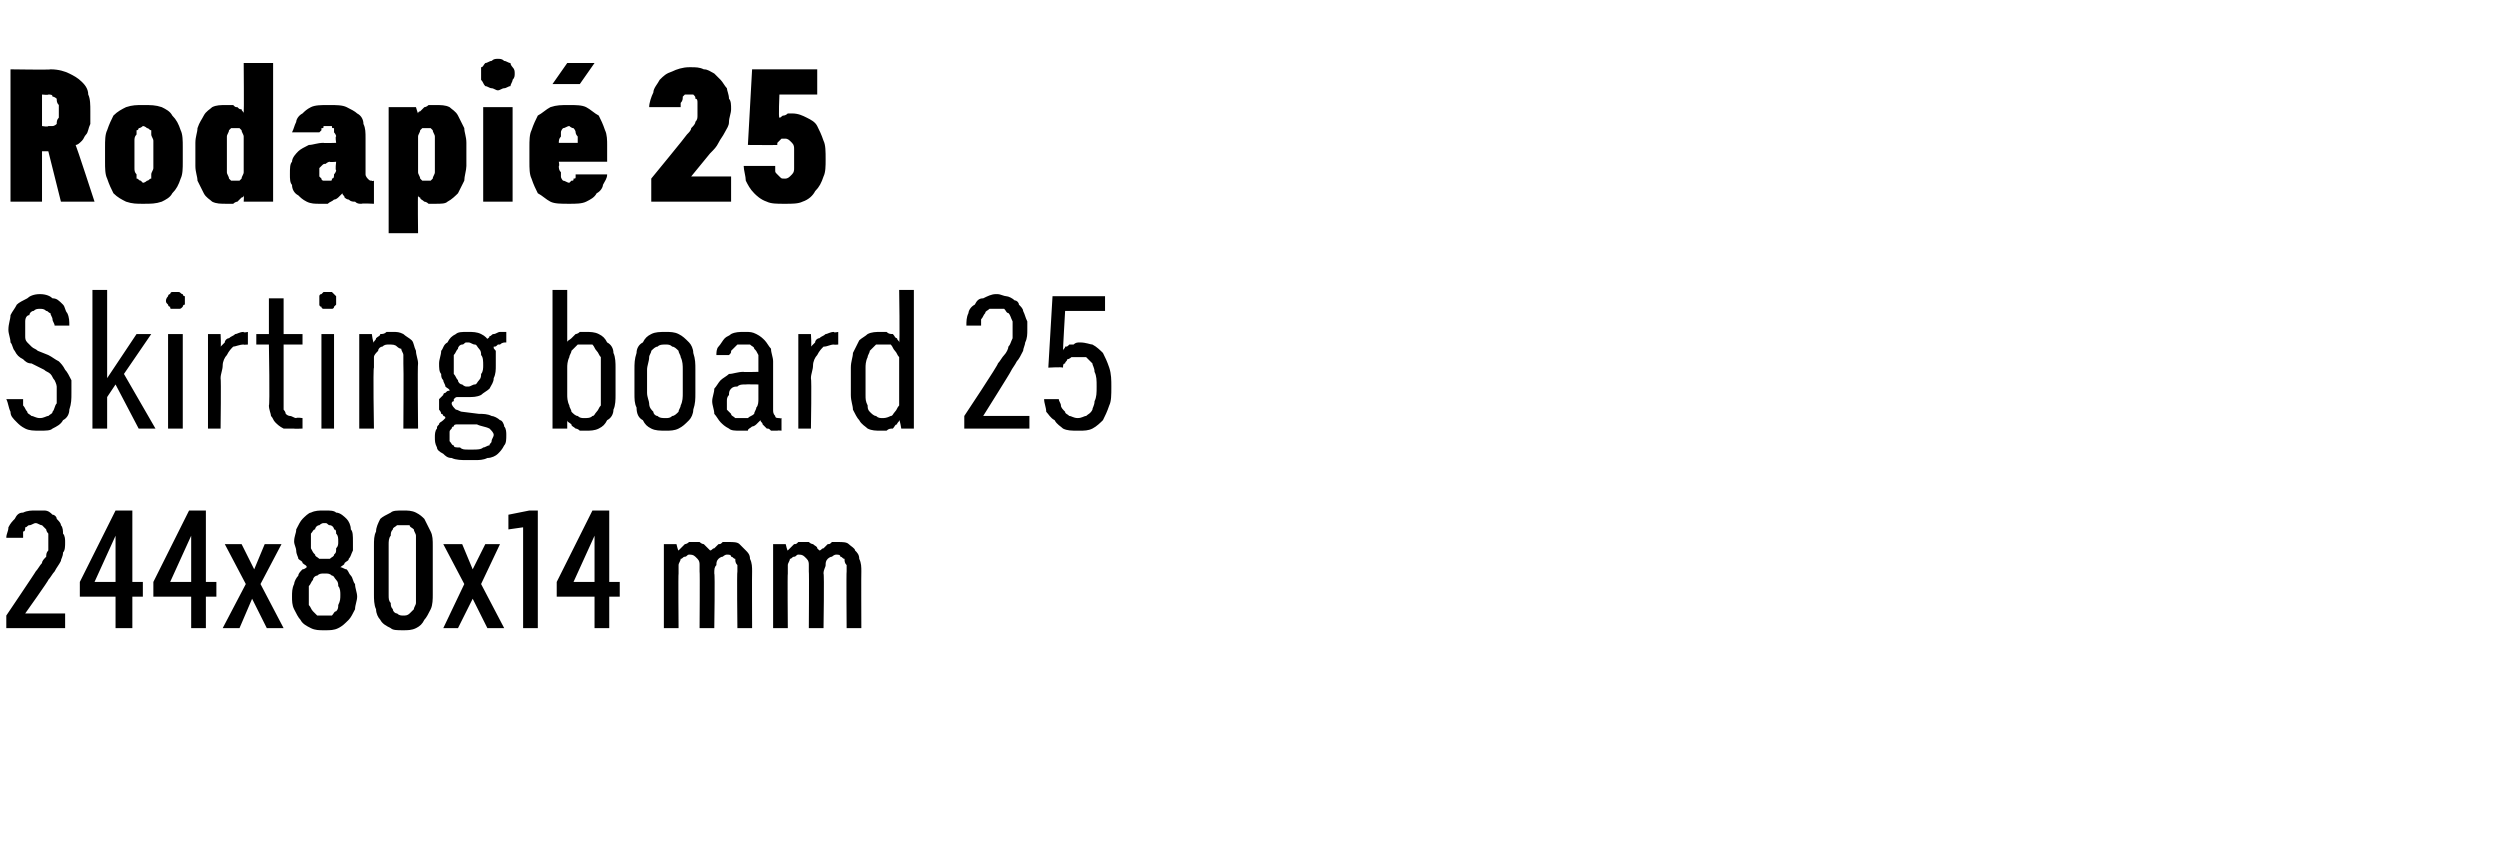
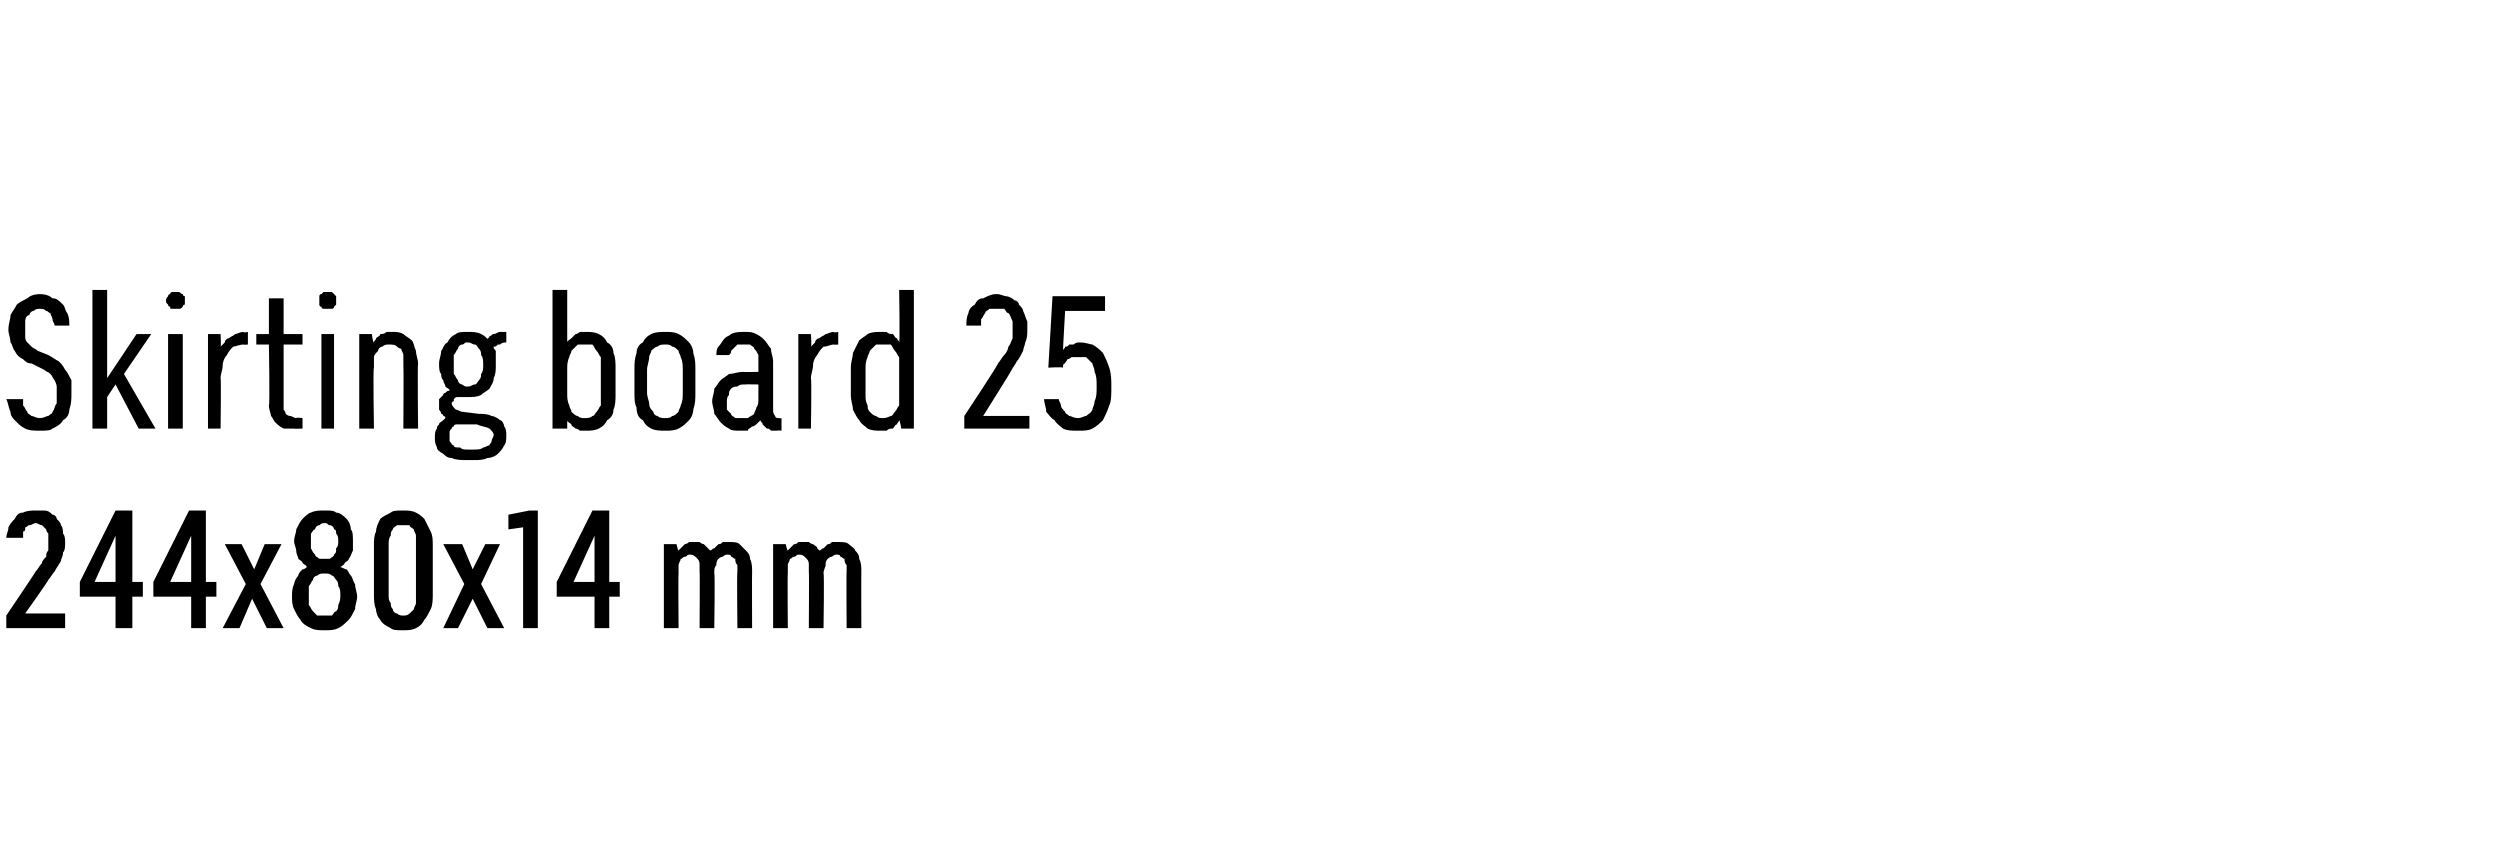
<svg xmlns="http://www.w3.org/2000/svg" version="1.1" width="119px" height="40.3px" viewBox="0 -3 119 40.3" style="top:-3px">
  <desc>Rodapi 25 Skirting board 25 244x80x14 mm</desc>
  <defs />
  <g id="Polygon489891">
    <path d="M 0.3 26.9 L 3.1 26.9 L 3.1 26.2 L 1.2 26.2 C 1.2 26.2 2.34 24.6 2.3 24.6 C 2.4 24.5 2.5 24.3 2.6 24.2 C 2.7 24 2.8 23.9 2.9 23.7 C 2.9 23.6 3 23.5 3 23.3 C 3.1 23.2 3.1 23 3.1 22.8 C 3.1 22.7 3.1 22.5 3 22.4 C 3 22.3 3 22.1 2.9 22 C 2.9 21.9 2.8 21.8 2.7 21.7 C 2.7 21.6 2.6 21.5 2.5 21.5 C 2.4 21.4 2.3 21.3 2.1 21.3 C 2 21.3 1.9 21.3 1.7 21.3 C 1.7 21.3 1.7 21.3 1.7 21.3 C 1.5 21.3 1.3 21.3 1.1 21.4 C 0.9 21.4 0.8 21.5 0.7 21.7 C 0.6 21.8 0.5 21.9 0.4 22.1 C 0.4 22.3 0.3 22.4 0.3 22.6 C 0.3 22.6 1.1 22.6 1.1 22.6 C 1.1 22.5 1.1 22.4 1.1 22.3 C 1.2 22.3 1.2 22.2 1.2 22.1 C 1.3 22.1 1.3 22 1.4 22 C 1.5 22 1.6 21.9 1.7 21.9 C 1.7 21.9 1.7 21.9 1.7 21.9 C 1.8 21.9 1.9 22 2 22 C 2 22 2.1 22.1 2.2 22.2 C 2.2 22.2 2.2 22.3 2.3 22.4 C 2.3 22.6 2.3 22.7 2.3 22.8 C 2.3 22.9 2.3 23.1 2.3 23.2 C 2.2 23.3 2.2 23.4 2.2 23.5 C 2.1 23.6 2 23.7 2 23.8 C 1.9 23.9 1.8 24.1 1.7 24.2 C 1.73 24.18 0.3 26.3 0.3 26.3 L 0.3 26.9 Z M 5.5 26.9 L 6.3 26.9 L 6.3 25.4 L 6.8 25.4 L 6.8 24.7 L 6.3 24.7 L 6.3 21.3 L 5.5 21.3 L 3.8 24.7 L 3.8 25.4 L 5.5 25.4 L 5.5 26.9 Z M 4.5 24.7 L 5.5 22.5 L 5.5 24.7 L 4.5 24.7 Z M 9.1 26.9 L 9.8 26.9 L 9.8 25.4 L 10.3 25.4 L 10.3 24.7 L 9.8 24.7 L 9.8 21.3 L 9 21.3 L 7.3 24.7 L 7.3 25.4 L 9.1 25.4 L 9.1 26.9 Z M 8.1 24.7 L 9.1 22.5 L 9.1 24.7 L 8.1 24.7 Z M 10.6 26.9 L 11.4 26.9 L 12 25.5 L 12.7 26.9 L 13.5 26.9 L 12.4 24.8 L 13.4 22.9 L 12.6 22.9 L 12.1 24.1 L 11.5 22.9 L 10.7 22.9 L 11.7 24.8 L 10.6 26.9 Z M 15.4 27 C 15.4 27 15.5 27 15.5 27 C 15.7 27 15.9 27 16.1 26.9 C 16.3 26.8 16.4 26.7 16.6 26.5 C 16.7 26.4 16.8 26.2 16.9 26 C 16.9 25.8 17 25.6 17 25.4 C 17 25.2 16.9 25 16.9 24.8 C 16.8 24.7 16.8 24.5 16.7 24.4 C 16.6 24.3 16.6 24.2 16.5 24.1 C 16.4 24.1 16.3 24 16.2 24 C 16.3 23.9 16.4 23.9 16.4 23.8 C 16.5 23.7 16.6 23.7 16.6 23.6 C 16.7 23.5 16.7 23.4 16.8 23.2 C 16.8 23.1 16.8 22.9 16.8 22.8 C 16.8 22.5 16.8 22.3 16.7 22.2 C 16.7 22 16.6 21.8 16.5 21.7 C 16.4 21.6 16.2 21.4 16 21.4 C 15.9 21.3 15.7 21.3 15.5 21.3 C 15.5 21.3 15.4 21.3 15.4 21.3 C 15.2 21.3 15 21.3 14.8 21.4 C 14.7 21.4 14.5 21.6 14.4 21.7 C 14.3 21.8 14.2 22 14.1 22.2 C 14.1 22.4 14 22.5 14 22.8 C 14 22.9 14.1 23.1 14.1 23.2 C 14.1 23.4 14.2 23.5 14.2 23.6 C 14.3 23.7 14.4 23.7 14.4 23.8 C 14.5 23.9 14.6 23.9 14.6 24 C 14.6 24 14.5 24.1 14.4 24.1 C 14.3 24.2 14.2 24.3 14.2 24.4 C 14.1 24.5 14 24.7 14 24.8 C 13.9 25 13.9 25.2 13.9 25.4 C 13.9 25.6 13.9 25.8 14 26 C 14.1 26.2 14.2 26.4 14.3 26.5 C 14.4 26.7 14.6 26.8 14.8 26.9 C 15 27 15.2 27 15.4 27 Z M 15.5 26.3 C 15.5 26.3 15.4 26.3 15.4 26.3 C 15.3 26.3 15.2 26.3 15.1 26.3 C 15 26.2 14.9 26.1 14.9 26.1 C 14.8 26 14.8 25.9 14.7 25.8 C 14.7 25.6 14.7 25.5 14.7 25.3 C 14.7 25.2 14.7 25 14.7 24.9 C 14.8 24.8 14.8 24.7 14.9 24.6 C 14.9 24.5 15 24.4 15.1 24.4 C 15.2 24.3 15.3 24.3 15.4 24.3 C 15.4 24.3 15.5 24.3 15.5 24.3 C 15.6 24.3 15.7 24.3 15.8 24.4 C 15.9 24.4 15.9 24.5 16 24.6 C 16.1 24.7 16.1 24.8 16.1 24.9 C 16.2 25 16.2 25.2 16.2 25.3 C 16.2 25.5 16.2 25.6 16.1 25.8 C 16.1 25.9 16.1 26 16 26.1 C 15.9 26.1 15.9 26.2 15.8 26.3 C 15.7 26.3 15.6 26.3 15.5 26.3 Z M 15.5 23.6 C 15.5 23.6 15.4 23.6 15.4 23.6 C 15.3 23.6 15.2 23.6 15.2 23.6 C 15.1 23.5 15 23.5 15 23.4 C 14.9 23.3 14.9 23.3 14.8 23.1 C 14.8 23 14.8 22.9 14.8 22.8 C 14.8 22.6 14.8 22.5 14.8 22.4 C 14.9 22.3 14.9 22.2 15 22.2 C 15 22.1 15.1 22 15.2 22 C 15.2 22 15.3 21.9 15.4 21.9 C 15.4 21.9 15.5 21.9 15.5 21.9 C 15.6 21.9 15.6 22 15.7 22 C 15.8 22 15.9 22.1 15.9 22.2 C 16 22.2 16 22.3 16 22.4 C 16.1 22.5 16.1 22.6 16.1 22.8 C 16.1 22.9 16.1 23 16 23.1 C 16 23.3 16 23.3 15.9 23.4 C 15.9 23.5 15.8 23.5 15.7 23.6 C 15.6 23.6 15.6 23.6 15.5 23.6 Z M 19.2 27 C 19.4 27 19.6 27 19.8 26.9 C 20 26.8 20.1 26.7 20.2 26.5 C 20.3 26.4 20.4 26.2 20.5 26 C 20.6 25.8 20.6 25.5 20.6 25.3 C 20.6 25.3 20.6 23 20.6 23 C 20.6 22.7 20.6 22.5 20.5 22.3 C 20.4 22.1 20.3 21.9 20.2 21.7 C 20.1 21.6 20 21.5 19.8 21.4 C 19.6 21.3 19.4 21.3 19.2 21.3 C 18.9 21.3 18.7 21.3 18.6 21.4 C 18.4 21.5 18.2 21.6 18.1 21.7 C 18 21.9 17.9 22.1 17.9 22.3 C 17.8 22.5 17.8 22.7 17.8 23 C 17.8 23 17.8 25.3 17.8 25.3 C 17.8 25.5 17.8 25.8 17.9 26 C 17.9 26.2 18 26.4 18.1 26.5 C 18.2 26.7 18.4 26.8 18.6 26.9 C 18.7 27 18.9 27 19.2 27 Z M 19.2 26.3 C 19.1 26.3 19 26.3 18.9 26.2 C 18.8 26.2 18.7 26.1 18.7 26 C 18.6 25.9 18.6 25.8 18.6 25.7 C 18.5 25.6 18.5 25.5 18.5 25.3 C 18.5 25.3 18.5 22.9 18.5 22.9 C 18.5 22.8 18.5 22.6 18.6 22.5 C 18.6 22.4 18.6 22.3 18.7 22.2 C 18.7 22.1 18.8 22.1 18.9 22 C 19 22 19.1 22 19.2 22 C 19.3 22 19.4 22 19.5 22 C 19.5 22.1 19.6 22.1 19.7 22.2 C 19.7 22.3 19.8 22.4 19.8 22.5 C 19.8 22.6 19.8 22.8 19.8 22.9 C 19.8 22.9 19.8 25.3 19.8 25.3 C 19.8 25.5 19.8 25.6 19.8 25.7 C 19.8 25.8 19.7 25.9 19.7 26 C 19.6 26.1 19.5 26.2 19.5 26.2 C 19.4 26.3 19.3 26.3 19.2 26.3 Z M 21.1 26.9 L 21.8 26.9 L 22.5 25.5 L 23.2 26.9 L 24 26.9 L 22.9 24.8 L 23.8 22.9 L 23.1 22.9 L 22.5 24.1 L 22 22.9 L 21.1 22.9 L 22.1 24.8 L 21.1 26.9 Z M 24.9 26.9 L 25.6 26.9 L 25.6 21.3 L 25.2 21.3 L 24.2 21.5 L 24.2 22.2 L 24.9 22.1 L 24.9 26.9 Z M 28.3 26.9 L 29 26.9 L 29 25.4 L 29.5 25.4 L 29.5 24.7 L 29 24.7 L 29 21.3 L 28.2 21.3 L 26.5 24.7 L 26.5 25.4 L 28.3 25.4 L 28.3 26.9 Z M 27.3 24.7 L 28.3 22.5 L 28.3 24.7 L 27.3 24.7 Z M 31.6 26.9 L 32.3 26.9 C 32.3 26.9 32.28 24.28 32.3 24.3 C 32.3 24.1 32.3 24 32.3 23.9 C 32.3 23.8 32.4 23.7 32.4 23.6 C 32.5 23.6 32.5 23.5 32.6 23.5 C 32.7 23.5 32.7 23.4 32.8 23.4 C 32.9 23.4 33 23.4 33.1 23.5 C 33.1 23.5 33.2 23.6 33.2 23.6 C 33.3 23.7 33.3 23.8 33.3 23.9 C 33.3 24 33.3 24.1 33.3 24.2 C 33.32 24.2 33.3 26.9 33.3 26.9 L 34 26.9 C 34 26.9 34.04 24.28 34 24.3 C 34 24.1 34 24 34.1 23.9 C 34.1 23.8 34.1 23.7 34.2 23.6 C 34.2 23.6 34.3 23.5 34.4 23.5 C 34.4 23.5 34.5 23.4 34.6 23.4 C 34.7 23.4 34.8 23.4 34.8 23.5 C 34.9 23.5 34.9 23.6 35 23.6 C 35 23.7 35 23.8 35.1 23.9 C 35.1 24 35.1 24.1 35.1 24.2 C 35.07 24.2 35.1 26.9 35.1 26.9 L 35.8 26.9 C 35.8 26.9 35.79 24.19 35.8 24.2 C 35.8 24 35.8 23.8 35.7 23.6 C 35.7 23.4 35.6 23.3 35.5 23.2 C 35.4 23.1 35.3 23 35.2 22.9 C 35.1 22.8 34.9 22.8 34.7 22.8 C 34.6 22.8 34.5 22.8 34.4 22.8 C 34.3 22.9 34.3 22.9 34.2 22.9 C 34.1 23 34.1 23 34 23.1 C 33.9 23.1 33.9 23.2 33.8 23.2 C 33.8 23.2 33.7 23.1 33.7 23.1 C 33.6 23 33.6 23 33.5 22.9 C 33.5 22.9 33.4 22.9 33.3 22.8 C 33.3 22.8 33.2 22.8 33.1 22.8 C 33 22.8 32.9 22.8 32.8 22.8 C 32.7 22.9 32.6 22.9 32.6 22.9 C 32.5 23 32.5 23 32.4 23.1 C 32.4 23.1 32.3 23.2 32.3 23.2 C 32.28 23.25 32.2 22.9 32.2 22.9 L 31.6 22.9 L 31.6 26.9 Z M 36.8 26.9 L 37.5 26.9 C 37.5 26.9 37.48 24.28 37.5 24.3 C 37.5 24.1 37.5 24 37.5 23.9 C 37.5 23.8 37.6 23.7 37.6 23.6 C 37.7 23.6 37.7 23.5 37.8 23.5 C 37.9 23.5 37.9 23.4 38 23.4 C 38.1 23.4 38.2 23.4 38.3 23.5 C 38.3 23.5 38.4 23.6 38.4 23.6 C 38.5 23.7 38.5 23.8 38.5 23.9 C 38.5 24 38.5 24.1 38.5 24.2 C 38.52 24.2 38.5 26.9 38.5 26.9 L 39.2 26.9 C 39.2 26.9 39.24 24.28 39.2 24.3 C 39.2 24.1 39.3 24 39.3 23.9 C 39.3 23.8 39.3 23.7 39.4 23.6 C 39.4 23.6 39.5 23.5 39.6 23.5 C 39.6 23.5 39.7 23.4 39.8 23.4 C 39.9 23.4 40 23.4 40 23.5 C 40.1 23.5 40.1 23.6 40.2 23.6 C 40.2 23.7 40.2 23.8 40.3 23.9 C 40.3 24 40.3 24.1 40.3 24.2 C 40.28 24.2 40.3 26.9 40.3 26.9 L 41 26.9 C 41 26.9 40.99 24.19 41 24.2 C 41 24 41 23.8 40.9 23.6 C 40.9 23.4 40.8 23.3 40.7 23.2 C 40.7 23.1 40.5 23 40.4 22.9 C 40.3 22.8 40.1 22.8 39.9 22.8 C 39.8 22.8 39.7 22.8 39.6 22.8 C 39.5 22.9 39.5 22.9 39.4 22.9 C 39.3 23 39.3 23 39.2 23.1 C 39.1 23.1 39.1 23.2 39 23.2 C 39 23.2 38.9 23.1 38.9 23.1 C 38.9 23 38.8 23 38.7 22.9 C 38.7 22.9 38.6 22.9 38.5 22.8 C 38.5 22.8 38.4 22.8 38.3 22.8 C 38.2 22.8 38.1 22.8 38 22.8 C 37.9 22.9 37.9 22.9 37.8 22.9 C 37.7 23 37.7 23 37.6 23.1 C 37.6 23.1 37.5 23.2 37.5 23.2 C 37.48 23.25 37.4 22.9 37.4 22.9 L 36.8 22.9 L 36.8 26.9 Z " stroke="none" fill="#000" />
  </g>
  <g id="Polygon489890">
    <path d="M 1.9 17.5 C 1.9 17.5 1.9 17.5 1.9 17.5 C 2.2 17.5 2.4 17.5 2.5 17.4 C 2.7 17.3 2.9 17.2 3 17 C 3.2 16.9 3.3 16.7 3.3 16.5 C 3.4 16.2 3.4 16 3.4 15.7 C 3.4 15.5 3.4 15.3 3.4 15.1 C 3.3 14.9 3.2 14.7 3.1 14.6 C 3 14.4 2.9 14.3 2.8 14.2 C 2.6 14.1 2.5 14 2.3 13.9 C 2.3 13.9 1.8 13.7 1.8 13.7 C 1.7 13.6 1.6 13.6 1.5 13.5 C 1.4 13.4 1.3 13.3 1.3 13.3 C 1.2 13.2 1.2 13.1 1.2 13 C 1.2 12.9 1.2 12.8 1.2 12.7 C 1.2 12.5 1.2 12.4 1.2 12.3 C 1.2 12.1 1.3 12 1.4 12 C 1.4 11.9 1.5 11.8 1.6 11.8 C 1.7 11.7 1.8 11.7 1.9 11.7 C 1.9 11.7 1.9 11.7 1.9 11.7 C 2 11.7 2.1 11.7 2.2 11.8 C 2.3 11.8 2.3 11.9 2.4 11.9 C 2.4 12 2.5 12.1 2.5 12.2 C 2.5 12.3 2.6 12.4 2.6 12.5 C 2.6 12.5 3.3 12.5 3.3 12.5 C 3.3 12.3 3.3 12.1 3.2 11.9 C 3.1 11.8 3.1 11.6 3 11.5 C 2.8 11.3 2.7 11.2 2.5 11.2 C 2.4 11.1 2.2 11 1.9 11 C 1.9 11 1.9 11 1.9 11 C 1.6 11 1.4 11.1 1.3 11.2 C 1.1 11.3 0.9 11.4 0.8 11.5 C 0.7 11.7 0.6 11.8 0.5 12 C 0.5 12.2 0.4 12.4 0.4 12.7 C 0.4 12.9 0.5 13.1 0.5 13.3 C 0.6 13.4 0.6 13.6 0.7 13.7 C 0.8 13.9 0.9 14 1.1 14.1 C 1.2 14.2 1.3 14.3 1.5 14.3 C 1.5 14.3 2.1 14.6 2.1 14.6 C 2.2 14.7 2.3 14.7 2.4 14.8 C 2.5 14.9 2.5 15 2.6 15.1 C 2.6 15.1 2.7 15.3 2.7 15.4 C 2.7 15.5 2.7 15.6 2.7 15.7 C 2.7 15.9 2.7 16.1 2.7 16.2 C 2.6 16.3 2.6 16.5 2.5 16.6 C 2.5 16.7 2.4 16.7 2.3 16.8 C 2.2 16.8 2.1 16.9 1.9 16.9 C 1.9 16.9 1.9 16.9 1.9 16.9 C 1.7 16.9 1.6 16.8 1.5 16.8 C 1.4 16.7 1.3 16.7 1.3 16.6 C 1.2 16.5 1.2 16.4 1.1 16.3 C 1.1 16.2 1.1 16.1 1.1 16 C 1.1 16 0.3 16 0.3 16 C 0.4 16.2 0.4 16.4 0.5 16.6 C 0.5 16.8 0.6 16.9 0.8 17.1 C 0.9 17.2 1 17.3 1.2 17.4 C 1.4 17.5 1.6 17.5 1.9 17.5 Z M 4.4 17.4 L 5.1 17.4 L 5.1 15.9 L 5.5 15.3 L 6.6 17.4 L 7.4 17.4 L 5.9 14.8 L 7.2 12.9 L 6.5 12.9 L 5.1 15 L 5.1 10.8 L 4.4 10.8 L 4.4 17.4 Z M 8 17.4 L 8.7 17.4 L 8.7 12.9 L 8 12.9 L 8 17.4 Z M 8.4 11.7 C 8.4 11.7 8.5 11.7 8.5 11.7 C 8.6 11.7 8.6 11.7 8.7 11.6 C 8.7 11.6 8.7 11.5 8.8 11.5 C 8.8 11.4 8.8 11.4 8.8 11.3 C 8.8 11.3 8.8 11.2 8.8 11.1 C 8.7 11.1 8.7 11 8.7 11 C 8.6 11 8.6 10.9 8.5 10.9 C 8.5 10.9 8.4 10.9 8.4 10.9 C 8.3 10.9 8.2 10.9 8.2 10.9 C 8.1 10.9 8.1 11 8.1 11 C 8 11 8 11.1 8 11.1 C 7.9 11.2 7.9 11.3 7.9 11.3 C 7.9 11.4 7.9 11.4 8 11.5 C 8 11.5 8 11.6 8.1 11.6 C 8.1 11.7 8.1 11.7 8.2 11.7 C 8.2 11.7 8.3 11.7 8.4 11.7 Z M 9.9 17.4 L 10.5 17.4 C 10.5 17.4 10.53 15.04 10.5 15 C 10.5 14.8 10.6 14.6 10.6 14.4 C 10.6 14.2 10.7 14 10.8 13.9 C 10.9 13.7 11 13.6 11.1 13.5 C 11.2 13.5 11.4 13.4 11.6 13.4 C 11.59 13.42 11.8 13.4 11.8 13.4 L 11.8 12.8 C 11.8 12.8 11.57 12.85 11.6 12.8 C 11.4 12.8 11.3 12.9 11.2 12.9 C 11.1 13 11 13 10.9 13.1 C 10.8 13.1 10.7 13.2 10.7 13.3 C 10.6 13.4 10.6 13.4 10.5 13.5 C 10.53 13.49 10.5 12.9 10.5 12.9 L 9.9 12.9 L 9.9 17.4 Z M 14 17.4 C 13.99 17.42 14.4 17.4 14.4 17.4 L 14.4 16.9 C 14.4 16.9 14.12 16.86 14.1 16.9 C 14 16.9 13.9 16.8 13.8 16.8 C 13.8 16.8 13.7 16.8 13.6 16.7 C 13.6 16.7 13.6 16.6 13.5 16.5 C 13.5 16.4 13.5 16.3 13.5 16.2 C 13.5 16.23 13.5 13.4 13.5 13.4 L 14.4 13.4 L 14.4 12.9 L 13.5 12.9 L 13.5 11.2 L 12.8 11.2 L 12.8 12.9 L 12.2 12.9 L 12.2 13.4 L 12.8 13.4 C 12.8 13.4 12.85 16.32 12.8 16.3 C 12.8 16.5 12.9 16.7 12.9 16.8 C 13 16.9 13 17 13.1 17.1 C 13.2 17.2 13.3 17.3 13.5 17.4 C 13.6 17.4 13.8 17.4 14 17.4 Z M 15.3 17.4 L 15.9 17.4 L 15.9 12.9 L 15.3 12.9 L 15.3 17.4 Z M 15.6 11.7 C 15.7 11.7 15.7 11.7 15.8 11.7 C 15.8 11.7 15.9 11.7 15.9 11.6 C 15.9 11.6 16 11.5 16 11.5 C 16 11.4 16 11.4 16 11.3 C 16 11.3 16 11.2 16 11.1 C 16 11.1 15.9 11 15.9 11 C 15.9 11 15.8 10.9 15.8 10.9 C 15.7 10.9 15.7 10.9 15.6 10.9 C 15.5 10.9 15.5 10.9 15.4 10.9 C 15.4 10.9 15.3 11 15.3 11 C 15.2 11 15.2 11.1 15.2 11.1 C 15.2 11.2 15.2 11.3 15.2 11.3 C 15.2 11.4 15.2 11.4 15.2 11.5 C 15.2 11.5 15.2 11.6 15.3 11.6 C 15.3 11.7 15.4 11.7 15.4 11.7 C 15.5 11.7 15.5 11.7 15.6 11.7 Z M 17.1 17.4 L 17.8 17.4 C 17.8 17.4 17.75 14.5 17.8 14.5 C 17.8 14.3 17.8 14.2 17.8 14 C 17.8 13.9 17.9 13.8 18 13.7 C 18 13.6 18.1 13.5 18.2 13.5 C 18.3 13.4 18.4 13.4 18.5 13.4 C 18.7 13.4 18.8 13.4 18.9 13.5 C 18.9 13.5 19 13.6 19.1 13.6 C 19.1 13.7 19.2 13.8 19.2 13.9 C 19.2 14.1 19.2 14.2 19.2 14.3 C 19.22 14.34 19.2 17.4 19.2 17.4 L 19.9 17.4 C 19.9 17.4 19.87 14.34 19.9 14.3 C 19.9 14.1 19.8 13.9 19.8 13.7 C 19.7 13.5 19.7 13.3 19.6 13.2 C 19.5 13.1 19.3 13 19.2 12.9 C 19 12.8 18.9 12.8 18.7 12.8 C 18.6 12.8 18.5 12.8 18.4 12.8 C 18.3 12.9 18.2 12.9 18.1 12.9 C 18.1 13 18 13 17.9 13.1 C 17.9 13.2 17.8 13.2 17.8 13.3 C 17.75 13.32 17.7 12.9 17.7 12.9 L 17.1 12.9 L 17.1 17.4 Z M 22.3 12.8 C 22.3 12.8 22.2 12.8 22.2 12.8 C 22 12.8 21.8 12.8 21.7 12.9 C 21.5 13 21.4 13.1 21.3 13.3 C 21.1 13.4 21.1 13.6 21 13.7 C 21 13.9 20.9 14.1 20.9 14.3 C 20.9 14.5 20.9 14.7 21 14.8 C 21 14.9 21 15 21.1 15.1 C 21.1 15.2 21.2 15.3 21.2 15.4 C 21.3 15.5 21.4 15.5 21.4 15.6 C 21.3 15.6 21.3 15.6 21.2 15.7 C 21.2 15.7 21.1 15.7 21.1 15.8 C 21 15.9 21 15.9 20.9 16 C 20.9 16.1 20.9 16.2 20.9 16.3 C 20.9 16.4 20.9 16.4 20.9 16.5 C 20.9 16.5 21 16.6 21 16.7 C 21 16.7 21.1 16.7 21.1 16.8 C 21.1 16.8 21.2 16.8 21.2 16.9 C 21.2 16.9 21.1 17 21.1 17 C 21 17.1 20.9 17.1 20.9 17.2 C 20.8 17.3 20.8 17.3 20.8 17.4 C 20.7 17.5 20.7 17.7 20.7 17.8 C 20.7 18 20.7 18.1 20.8 18.3 C 20.8 18.4 20.9 18.5 21.1 18.6 C 21.2 18.7 21.3 18.8 21.5 18.8 C 21.7 18.9 22 18.9 22.2 18.9 C 22.2 18.9 22.6 18.9 22.6 18.9 C 22.8 18.9 23 18.9 23.2 18.8 C 23.4 18.8 23.6 18.7 23.7 18.6 C 23.8 18.5 23.9 18.4 24 18.2 C 24.1 18.1 24.1 17.9 24.1 17.7 C 24.1 17.6 24.1 17.4 24 17.3 C 24 17.2 23.9 17 23.8 17 C 23.7 16.9 23.5 16.8 23.4 16.8 C 23.2 16.7 23 16.7 22.8 16.7 C 22.8 16.7 22 16.6 22 16.6 C 21.9 16.6 21.8 16.5 21.7 16.5 C 21.6 16.4 21.5 16.3 21.5 16.2 C 21.5 16.2 21.5 16.1 21.6 16.1 C 21.6 16 21.6 16 21.6 16 C 21.7 15.9 21.7 15.9 21.8 15.9 C 21.8 15.9 21.9 15.9 21.9 15.9 C 22 15.9 22 15.9 22 15.9 C 22.1 15.9 22.1 15.9 22.1 15.9 C 22.1 15.9 22.2 15.9 22.2 15.9 C 22.2 15.9 22.3 15.9 22.3 15.9 C 22.5 15.9 22.7 15.9 22.9 15.8 C 23 15.7 23.2 15.6 23.3 15.5 C 23.4 15.3 23.5 15.2 23.5 15 C 23.6 14.8 23.6 14.6 23.6 14.4 C 23.6 14.1 23.6 13.9 23.6 13.7 C 23.5 13.6 23.4 13.4 23.3 13.3 C 23.2 13.1 23.1 13 22.9 12.9 C 22.7 12.8 22.5 12.8 22.3 12.8 Z M 22.3 15.4 C 22.3 15.4 22.2 15.4 22.2 15.4 C 22.1 15.4 22 15.3 22 15.3 C 21.9 15.3 21.8 15.2 21.8 15.1 C 21.7 15 21.7 14.9 21.6 14.8 C 21.6 14.7 21.6 14.5 21.6 14.4 C 21.6 14.2 21.6 14 21.6 13.9 C 21.7 13.8 21.7 13.7 21.8 13.6 C 21.8 13.5 21.9 13.4 22 13.4 C 22.1 13.4 22.1 13.3 22.2 13.3 C 22.2 13.3 22.3 13.3 22.3 13.3 C 22.4 13.3 22.5 13.4 22.6 13.4 C 22.7 13.4 22.7 13.5 22.8 13.6 C 22.9 13.7 22.9 13.8 22.9 13.9 C 23 14 23 14.2 23 14.4 C 23 14.5 23 14.7 22.9 14.8 C 22.9 14.9 22.9 15 22.8 15.1 C 22.7 15.2 22.7 15.3 22.6 15.3 C 22.5 15.3 22.4 15.4 22.3 15.4 Z M 22.5 18.4 C 22.5 18.4 22.3 18.4 22.3 18.4 C 22.1 18.4 22 18.4 21.9 18.3 C 21.7 18.3 21.6 18.3 21.6 18.2 C 21.5 18.2 21.5 18.1 21.4 18 C 21.4 18 21.4 17.9 21.4 17.8 C 21.4 17.7 21.4 17.7 21.4 17.6 C 21.4 17.5 21.4 17.5 21.5 17.4 C 21.5 17.4 21.5 17.3 21.6 17.3 C 21.6 17.2 21.7 17.2 21.8 17.2 C 21.8 17.2 22.7 17.2 22.7 17.2 C 22.9 17.3 23.1 17.3 23.3 17.4 C 23.4 17.5 23.5 17.6 23.5 17.7 C 23.5 17.8 23.4 17.9 23.4 18 C 23.4 18.1 23.3 18.1 23.3 18.2 C 23.2 18.2 23.1 18.3 23 18.3 C 22.9 18.4 22.7 18.4 22.5 18.4 Z M 23.1 13.2 C 23.1 13.2 23.5 13.6 23.5 13.6 C 23.5 13.6 23.5 13.5 23.5 13.5 C 23.6 13.5 23.6 13.5 23.7 13.4 C 23.7 13.4 23.8 13.4 23.8 13.4 C 23.9 13.3 24 13.3 24.1 13.3 C 24.1 13.3 24.1 12.8 24.1 12.8 C 24 12.8 23.9 12.8 23.8 12.8 C 23.7 12.8 23.6 12.9 23.5 12.9 C 23.4 12.9 23.4 13 23.3 13 C 23.3 13.1 23.2 13.1 23.1 13.2 Z M 27.9 17.5 C 28.1 17.5 28.3 17.5 28.5 17.4 C 28.7 17.3 28.8 17.2 28.9 17 C 29.1 16.9 29.2 16.7 29.2 16.5 C 29.3 16.3 29.3 16 29.3 15.8 C 29.3 15.8 29.3 14.5 29.3 14.5 C 29.3 14.3 29.3 14 29.2 13.8 C 29.2 13.6 29.1 13.4 28.9 13.3 C 28.8 13.1 28.7 13 28.5 12.9 C 28.3 12.8 28.1 12.8 27.9 12.8 C 27.8 12.8 27.7 12.8 27.6 12.8 C 27.5 12.9 27.4 12.9 27.4 12.9 C 27.3 13 27.2 13.1 27.2 13.1 C 27.1 13.2 27 13.2 27 13.3 C 27 13.3 27 10.8 27 10.8 L 26.3 10.8 L 26.3 17.4 L 27 17.4 C 27 17.4 27 16.99 27 17 C 27 17.1 27.1 17.1 27.2 17.2 C 27.2 17.3 27.3 17.3 27.4 17.4 C 27.4 17.4 27.5 17.4 27.6 17.5 C 27.7 17.5 27.8 17.5 27.9 17.5 Z M 27.8 16.9 C 27.7 16.9 27.6 16.9 27.5 16.8 C 27.4 16.8 27.3 16.7 27.2 16.6 C 27.2 16.5 27.1 16.4 27.1 16.3 C 27 16.1 27 15.9 27 15.8 C 27 15.8 27 14.5 27 14.5 C 27 14.4 27 14.2 27.1 14 C 27.1 13.9 27.2 13.8 27.2 13.7 C 27.3 13.6 27.4 13.5 27.5 13.4 C 27.6 13.4 27.7 13.4 27.8 13.4 C 28 13.4 28.1 13.4 28.2 13.4 C 28.3 13.5 28.3 13.6 28.4 13.7 C 28.5 13.8 28.5 13.9 28.6 14 C 28.6 14.2 28.6 14.3 28.6 14.5 C 28.6 14.5 28.6 15.8 28.6 15.8 C 28.6 16 28.6 16.1 28.6 16.3 C 28.5 16.4 28.5 16.5 28.4 16.6 C 28.3 16.7 28.3 16.8 28.2 16.8 C 28.1 16.9 28 16.9 27.8 16.9 Z M 31.7 17.5 C 31.9 17.5 32.1 17.5 32.3 17.4 C 32.5 17.3 32.6 17.2 32.8 17 C 32.9 16.9 33 16.7 33 16.5 C 33.1 16.2 33.1 16 33.1 15.7 C 33.1 15.7 33.1 14.6 33.1 14.6 C 33.1 14.3 33.1 14.1 33 13.8 C 33 13.6 32.9 13.4 32.8 13.3 C 32.6 13.1 32.5 13 32.3 12.9 C 32.1 12.8 31.9 12.8 31.7 12.8 C 31.4 12.8 31.2 12.8 31 12.9 C 30.8 13 30.7 13.1 30.6 13.3 C 30.4 13.4 30.3 13.6 30.3 13.8 C 30.2 14.1 30.2 14.3 30.2 14.6 C 30.2 14.6 30.2 15.7 30.2 15.7 C 30.2 16 30.2 16.2 30.3 16.4 C 30.3 16.7 30.4 16.9 30.6 17 C 30.7 17.2 30.8 17.3 31 17.4 C 31.2 17.5 31.4 17.5 31.7 17.5 Z M 31.7 16.9 C 31.5 16.9 31.4 16.9 31.3 16.8 C 31.2 16.8 31.1 16.7 31.1 16.6 C 31 16.5 30.9 16.4 30.9 16.2 C 30.9 16.1 30.8 15.9 30.8 15.7 C 30.8 15.7 30.8 14.6 30.8 14.6 C 30.8 14.4 30.9 14.2 30.9 14 C 30.9 13.9 31 13.8 31 13.7 C 31.1 13.6 31.2 13.5 31.3 13.5 C 31.4 13.4 31.5 13.4 31.7 13.4 C 31.8 13.4 31.9 13.4 32 13.5 C 32.1 13.5 32.2 13.6 32.3 13.7 C 32.3 13.8 32.4 13.9 32.4 14 C 32.5 14.2 32.5 14.4 32.5 14.6 C 32.5 14.6 32.5 15.7 32.5 15.7 C 32.5 15.9 32.5 16.1 32.4 16.3 C 32.4 16.4 32.3 16.5 32.3 16.6 C 32.2 16.7 32.1 16.8 32 16.8 C 31.9 16.9 31.8 16.9 31.7 16.9 Z M 37.2 17.5 L 37.2 16.9 C 37.2 16.9 37.13 16.93 37.1 16.9 C 37 16.9 36.9 16.9 36.9 16.8 C 36.8 16.7 36.8 16.6 36.8 16.5 C 36.8 16.5 36.8 14.2 36.8 14.2 C 36.8 14 36.7 13.8 36.7 13.6 C 36.6 13.5 36.5 13.3 36.4 13.2 C 36.3 13.1 36.2 13 36 12.9 C 35.8 12.8 35.7 12.8 35.5 12.8 C 35.5 12.8 35.4 12.8 35.4 12.8 C 35.2 12.8 35 12.8 34.8 12.9 C 34.7 13 34.6 13 34.5 13.1 C 34.4 13.2 34.3 13.4 34.2 13.5 C 34.1 13.6 34.1 13.8 34.1 13.9 C 34.1 13.9 34.7 13.9 34.7 13.9 C 34.8 13.8 34.8 13.8 34.8 13.7 C 34.8 13.7 34.9 13.6 34.9 13.6 C 35 13.5 35 13.5 35.1 13.4 C 35.2 13.4 35.3 13.4 35.4 13.4 C 35.4 13.4 35.4 13.4 35.4 13.4 C 35.5 13.4 35.6 13.4 35.7 13.4 C 35.8 13.5 35.9 13.5 35.9 13.6 C 36 13.7 36 13.7 36.1 13.9 C 36.1 14 36.1 14.1 36.1 14.2 C 36.1 14.24 36.1 14.7 36.1 14.7 C 36.1 14.7 35.35 14.72 35.4 14.7 C 35.1 14.7 34.9 14.8 34.7 14.8 C 34.6 14.9 34.4 15 34.3 15.1 C 34.2 15.2 34.1 15.4 34 15.5 C 34 15.7 33.9 15.9 33.9 16.1 C 33.9 16.3 34 16.5 34 16.7 C 34.1 16.8 34.2 17 34.3 17.1 C 34.4 17.2 34.5 17.3 34.7 17.4 C 34.8 17.5 35 17.5 35.2 17.5 C 35.2 17.5 35.2 17.5 35.2 17.5 C 35.4 17.5 35.5 17.5 35.6 17.5 C 35.6 17.4 35.7 17.4 35.8 17.3 C 35.9 17.3 36 17.2 36 17.2 C 36.1 17.1 36.2 17 36.2 17 C 36.2 17.1 36.3 17.1 36.3 17.2 C 36.4 17.3 36.4 17.3 36.5 17.4 C 36.6 17.4 36.6 17.4 36.7 17.5 C 36.8 17.5 36.9 17.5 37 17.5 C 37.03 17.48 37.2 17.5 37.2 17.5 Z M 36.1 15.3 C 36.1 15.3 36.1 16 36.1 16 C 36.1 16.1 36.1 16.3 36 16.4 C 36 16.5 35.9 16.6 35.9 16.7 C 35.8 16.8 35.7 16.8 35.6 16.9 C 35.5 16.9 35.4 16.9 35.3 16.9 C 35.3 16.9 35.3 16.9 35.3 16.9 C 35.2 16.9 35.1 16.9 35 16.9 C 34.9 16.8 34.8 16.8 34.8 16.7 C 34.7 16.6 34.7 16.6 34.6 16.5 C 34.6 16.4 34.6 16.2 34.6 16.1 C 34.6 16 34.6 15.9 34.7 15.8 C 34.7 15.7 34.7 15.6 34.8 15.5 C 34.9 15.4 35 15.4 35.1 15.4 C 35.2 15.3 35.3 15.3 35.5 15.3 C 35.48 15.29 36.1 15.3 36.1 15.3 Z M 38 17.4 L 38.6 17.4 C 38.6 17.4 38.64 15.04 38.6 15 C 38.6 14.8 38.7 14.6 38.7 14.4 C 38.7 14.2 38.8 14 38.9 13.9 C 39 13.7 39.1 13.6 39.2 13.5 C 39.4 13.5 39.5 13.4 39.7 13.4 C 39.7 13.42 39.9 13.4 39.9 13.4 L 39.9 12.8 C 39.9 12.8 39.67 12.85 39.7 12.8 C 39.5 12.8 39.4 12.9 39.3 12.9 C 39.2 13 39.1 13 39 13.1 C 38.9 13.1 38.8 13.2 38.8 13.3 C 38.7 13.4 38.7 13.4 38.6 13.5 C 38.64 13.49 38.6 12.9 38.6 12.9 L 38 12.9 L 38 17.4 Z M 41.9 17.5 C 42 17.5 42.1 17.5 42.2 17.5 C 42.3 17.4 42.4 17.4 42.5 17.4 C 42.6 17.3 42.6 17.2 42.7 17.2 C 42.7 17.1 42.8 17.1 42.8 17 C 42.84 17 42.9 17.4 42.9 17.4 L 43.5 17.4 L 43.5 10.8 L 42.8 10.8 C 42.8 10.8 42.84 13.3 42.8 13.3 C 42.8 13.2 42.7 13.2 42.7 13.1 C 42.6 13.1 42.6 13 42.5 12.9 C 42.4 12.9 42.3 12.9 42.2 12.8 C 42.1 12.8 42 12.8 41.9 12.8 C 41.7 12.8 41.5 12.8 41.3 12.9 C 41.2 13 41 13.1 40.9 13.2 C 40.8 13.4 40.7 13.6 40.6 13.8 C 40.6 14 40.5 14.2 40.5 14.5 C 40.5 14.5 40.5 15.8 40.5 15.8 C 40.5 16.1 40.6 16.3 40.6 16.5 C 40.7 16.7 40.8 16.9 40.9 17 C 41 17.2 41.2 17.3 41.3 17.4 C 41.5 17.5 41.7 17.5 41.9 17.5 Z M 42 16.9 C 41.9 16.9 41.8 16.9 41.7 16.8 C 41.6 16.8 41.5 16.7 41.4 16.6 C 41.3 16.5 41.3 16.4 41.3 16.3 C 41.2 16.1 41.2 16 41.2 15.8 C 41.2 15.8 41.2 14.5 41.2 14.5 C 41.2 14.4 41.2 14.2 41.3 14 C 41.3 13.9 41.4 13.8 41.4 13.7 C 41.5 13.6 41.6 13.5 41.7 13.4 C 41.8 13.4 41.9 13.4 42 13.4 C 42.1 13.4 42.2 13.4 42.4 13.4 C 42.5 13.5 42.5 13.6 42.6 13.7 C 42.7 13.8 42.7 13.9 42.8 14 C 42.8 14.2 42.8 14.4 42.8 14.5 C 42.8 14.5 42.8 15.8 42.8 15.8 C 42.8 15.9 42.8 16.1 42.8 16.3 C 42.7 16.4 42.7 16.5 42.6 16.6 C 42.5 16.7 42.5 16.8 42.4 16.8 C 42.2 16.9 42.1 16.9 42 16.9 Z M 45.9 17.4 L 49 17.4 L 49 16.8 L 46.8 16.8 C 46.8 16.8 48.13 14.68 48.1 14.7 C 48.2 14.5 48.3 14.4 48.4 14.2 C 48.5 14.1 48.6 13.9 48.7 13.7 C 48.7 13.6 48.8 13.4 48.8 13.3 C 48.9 13.1 48.9 12.9 48.9 12.7 C 48.9 12.6 48.9 12.4 48.9 12.3 C 48.8 12.1 48.8 12 48.7 11.8 C 48.7 11.7 48.6 11.6 48.5 11.5 C 48.5 11.4 48.4 11.3 48.3 11.3 C 48.2 11.2 48 11.1 47.9 11.1 C 47.8 11.1 47.6 11 47.5 11 C 47.5 11 47.4 11 47.4 11 C 47.2 11 47 11.1 46.8 11.2 C 46.6 11.2 46.5 11.3 46.4 11.5 C 46.2 11.6 46.1 11.8 46.1 11.9 C 46 12.1 46 12.3 46 12.5 C 46 12.5 46.7 12.5 46.7 12.5 C 46.7 12.4 46.7 12.3 46.7 12.2 C 46.8 12.1 46.8 12 46.9 11.9 C 46.9 11.8 47 11.8 47.1 11.7 C 47.2 11.7 47.3 11.7 47.4 11.7 C 47.4 11.7 47.5 11.7 47.5 11.7 C 47.6 11.7 47.7 11.7 47.8 11.7 C 47.9 11.8 47.9 11.9 48 11.9 C 48.1 12 48.1 12.1 48.2 12.3 C 48.2 12.4 48.2 12.6 48.2 12.8 C 48.2 12.9 48.2 13 48.2 13.1 C 48.1 13.3 48.1 13.4 48 13.5 C 48 13.6 47.9 13.8 47.8 13.9 C 47.7 14 47.6 14.2 47.5 14.3 C 47.55 14.32 45.9 16.8 45.9 16.8 L 45.9 17.4 Z M 51.3 17.5 C 51.3 17.5 51.4 17.5 51.4 17.5 C 51.6 17.5 51.8 17.5 52 17.4 C 52.2 17.3 52.4 17.1 52.5 17 C 52.6 16.8 52.7 16.6 52.8 16.3 C 52.9 16.1 52.9 15.8 52.9 15.4 C 52.9 15.1 52.9 14.8 52.8 14.5 C 52.7 14.2 52.6 14 52.5 13.8 C 52.4 13.7 52.2 13.5 52 13.4 C 51.9 13.4 51.7 13.3 51.4 13.3 C 51.4 13.3 51.4 13.3 51.4 13.3 C 51.3 13.3 51.2 13.3 51.1 13.4 C 51 13.4 51 13.4 50.9 13.4 C 50.8 13.5 50.8 13.5 50.7 13.5 C 50.7 13.6 50.6 13.6 50.6 13.7 C 50.59 13.67 50.7 11.8 50.7 11.8 L 52.6 11.8 L 52.6 11.1 L 50.1 11.1 L 49.9 14.5 C 49.9 14.5 50.55 14.46 50.6 14.5 C 50.6 14.4 50.6 14.3 50.7 14.3 C 50.7 14.2 50.8 14.2 50.8 14.1 C 50.9 14.1 51 14 51 14 C 51.1 14 51.2 14 51.3 14 C 51.3 14 51.3 14 51.3 14 C 51.5 14 51.6 14 51.7 14 C 51.8 14.1 51.9 14.2 52 14.3 C 52 14.4 52.1 14.5 52.1 14.7 C 52.2 14.9 52.2 15.1 52.2 15.4 C 52.2 15.7 52.2 15.9 52.1 16.1 C 52.1 16.3 52 16.4 52 16.5 C 51.9 16.7 51.8 16.7 51.7 16.8 C 51.6 16.8 51.5 16.9 51.3 16.9 C 51.3 16.9 51.3 16.9 51.3 16.9 C 51.1 16.9 51 16.8 50.9 16.8 C 50.8 16.7 50.7 16.7 50.7 16.6 C 50.6 16.5 50.5 16.4 50.5 16.3 C 50.5 16.2 50.4 16.1 50.4 16 C 50.4 16 49.7 16 49.7 16 C 49.7 16.2 49.8 16.4 49.8 16.6 C 49.9 16.7 50 16.9 50.2 17 C 50.3 17.2 50.5 17.3 50.6 17.4 C 50.8 17.5 51 17.5 51.3 17.5 Z " stroke="none" fill="#000" />
  </g>
  <g id="Polygon489889">
-     <path d="M 0.5 6.6 L 2 6.6 L 2 4.2 L 2.3 4.2 L 2.9 6.6 L 4.5 6.6 C 4.5 6.6 3.63 3.93 3.6 3.9 C 3.7 3.9 3.8 3.8 3.9 3.7 C 4 3.6 4 3.5 4.1 3.4 C 4.2 3.3 4.2 3.1 4.3 2.9 C 4.3 2.7 4.3 2.5 4.3 2.3 C 4.3 2 4.3 1.7 4.2 1.5 C 4.2 1.2 4 1 3.9 0.9 C 3.7 0.7 3.5 0.6 3.3 0.5 C 3.1 0.4 2.8 0.3 2.4 0.3 C 2.43 0.33 0.5 0.3 0.5 0.3 L 0.5 6.6 Z M 2 3 L 2 1.5 C 2 1.5 2.3 1.53 2.3 1.5 C 2.4 1.5 2.5 1.5 2.5 1.6 C 2.6 1.6 2.7 1.7 2.7 1.7 C 2.7 1.8 2.7 1.9 2.8 2 C 2.8 2.1 2.8 2.2 2.8 2.3 C 2.8 2.4 2.8 2.5 2.8 2.6 C 2.7 2.7 2.7 2.8 2.7 2.9 C 2.7 2.9 2.6 3 2.5 3 C 2.5 3 2.4 3 2.3 3 C 2.29 3.05 2 3 2 3 Z M 6.8 6.7 C 7.2 6.7 7.4 6.7 7.7 6.6 C 7.9 6.5 8.1 6.4 8.2 6.2 C 8.4 6 8.5 5.8 8.6 5.5 C 8.7 5.3 8.7 5 8.7 4.7 C 8.7 4.7 8.7 4 8.7 4 C 8.7 3.7 8.7 3.4 8.6 3.2 C 8.5 2.9 8.4 2.7 8.2 2.5 C 8.1 2.3 7.9 2.2 7.7 2.1 C 7.4 2 7.2 2 6.8 2 C 6.5 2 6.3 2 6 2.1 C 5.8 2.2 5.6 2.3 5.4 2.5 C 5.3 2.7 5.2 2.9 5.1 3.2 C 5 3.4 5 3.7 5 4 C 5 4 5 4.7 5 4.7 C 5 5 5 5.3 5.1 5.5 C 5.2 5.8 5.3 6 5.4 6.2 C 5.6 6.4 5.8 6.5 6 6.6 C 6.3 6.7 6.5 6.7 6.8 6.7 Z M 6.8 5.7 C 6.8 5.7 6.7 5.6 6.7 5.6 C 6.6 5.6 6.6 5.5 6.5 5.5 C 6.5 5.4 6.5 5.4 6.5 5.3 C 6.4 5.2 6.4 5.1 6.4 5 C 6.4 5 6.4 3.7 6.4 3.7 C 6.4 3.6 6.4 3.5 6.5 3.4 C 6.5 3.3 6.5 3.3 6.5 3.2 C 6.6 3.2 6.6 3.1 6.6 3.1 C 6.7 3.1 6.8 3 6.8 3 C 6.9 3 7 3.1 7 3.1 C 7.1 3.1 7.1 3.2 7.2 3.2 C 7.2 3.3 7.2 3.3 7.2 3.4 C 7.2 3.5 7.3 3.6 7.3 3.7 C 7.3 3.7 7.3 5 7.3 5 C 7.3 5.1 7.2 5.2 7.2 5.3 C 7.2 5.4 7.2 5.4 7.2 5.5 C 7.1 5.5 7.1 5.6 7 5.6 C 7 5.6 6.9 5.7 6.8 5.7 Z M 10.8 6.7 C 10.9 6.7 11 6.7 11.1 6.7 C 11.2 6.6 11.3 6.6 11.3 6.6 C 11.4 6.5 11.4 6.5 11.5 6.4 C 11.5 6.4 11.6 6.4 11.6 6.3 C 11.62 6.32 11.6 6.6 11.6 6.6 L 13 6.6 L 13 0 L 11.6 0 C 11.6 0 11.62 2.37 11.6 2.4 C 11.6 2.3 11.5 2.3 11.5 2.2 C 11.4 2.2 11.4 2.2 11.3 2.1 C 11.2 2.1 11.2 2.1 11.1 2 C 11 2 10.9 2 10.8 2 C 10.5 2 10.3 2 10.1 2.1 C 10 2.2 9.8 2.3 9.7 2.5 C 9.6 2.7 9.5 2.8 9.4 3.1 C 9.4 3.3 9.3 3.5 9.3 3.8 C 9.3 3.8 9.3 4.9 9.3 4.9 C 9.3 5.2 9.4 5.4 9.4 5.6 C 9.5 5.8 9.6 6 9.7 6.2 C 9.8 6.4 10 6.5 10.1 6.6 C 10.3 6.7 10.5 6.7 10.8 6.7 Z M 11.2 5.6 C 11.1 5.6 11.1 5.6 11 5.6 C 11 5.6 10.9 5.5 10.9 5.5 C 10.9 5.4 10.8 5.3 10.8 5.2 C 10.8 5.1 10.8 5 10.8 4.9 C 10.8 4.9 10.8 3.8 10.8 3.8 C 10.8 3.7 10.8 3.6 10.8 3.5 C 10.8 3.4 10.9 3.3 10.9 3.2 C 10.9 3.2 11 3.1 11 3.1 C 11.1 3.1 11.1 3.1 11.2 3.1 C 11.3 3.1 11.3 3.1 11.4 3.1 C 11.4 3.1 11.5 3.2 11.5 3.2 C 11.5 3.3 11.6 3.4 11.6 3.5 C 11.6 3.6 11.6 3.7 11.6 3.8 C 11.6 3.8 11.6 4.9 11.6 4.9 C 11.6 5 11.6 5.1 11.6 5.2 C 11.6 5.3 11.5 5.4 11.5 5.5 C 11.5 5.5 11.4 5.6 11.4 5.6 C 11.3 5.6 11.3 5.6 11.2 5.6 Z M 17.8 6.7 L 17.8 5.6 C 17.8 5.6 17.72 5.64 17.7 5.6 C 17.6 5.6 17.6 5.6 17.5 5.5 C 17.5 5.5 17.4 5.4 17.4 5.3 C 17.4 5.3 17.4 3.6 17.4 3.6 C 17.4 3.3 17.4 3.1 17.3 2.9 C 17.3 2.7 17.2 2.5 17 2.4 C 16.9 2.3 16.7 2.2 16.5 2.1 C 16.3 2 16 2 15.7 2 C 15.7 2 15.6 2 15.6 2 C 15.3 2 15 2 14.8 2.1 C 14.6 2.2 14.5 2.3 14.4 2.4 C 14.2 2.5 14.1 2.7 14.1 2.8 C 14 3 14 3.1 13.9 3.3 C 13.9 3.3 15.2 3.3 15.2 3.3 C 15.2 3.3 15.3 3.2 15.3 3.2 C 15.3 3.2 15.3 3.1 15.3 3.1 C 15.4 3.1 15.4 3.1 15.4 3 C 15.5 3 15.5 3 15.6 3 C 15.6 3 15.6 3 15.6 3 C 15.7 3 15.7 3 15.8 3 C 15.8 3.1 15.8 3.1 15.9 3.1 C 15.9 3.2 15.9 3.2 15.9 3.3 C 15.9 3.3 16 3.4 16 3.5 C 15.95 3.48 16 3.8 16 3.8 C 16 3.8 15.4 3.82 15.4 3.8 C 15.1 3.8 14.9 3.9 14.7 3.9 C 14.5 4 14.3 4.1 14.2 4.2 C 14.1 4.3 13.9 4.5 13.9 4.7 C 13.8 4.8 13.8 5 13.8 5.3 C 13.8 5.5 13.8 5.7 13.9 5.8 C 13.9 6 14 6.2 14.2 6.3 C 14.3 6.4 14.4 6.5 14.6 6.6 C 14.8 6.7 15 6.7 15.2 6.7 C 15.2 6.7 15.2 6.7 15.2 6.7 C 15.4 6.7 15.5 6.7 15.6 6.7 C 15.7 6.6 15.8 6.6 15.9 6.5 C 16 6.5 16.1 6.4 16.1 6.4 C 16.2 6.3 16.3 6.2 16.3 6.2 C 16.3 6.3 16.4 6.3 16.4 6.4 C 16.5 6.5 16.6 6.5 16.6 6.5 C 16.7 6.6 16.8 6.6 16.9 6.6 C 17 6.7 17.1 6.7 17.2 6.7 C 17.24 6.67 17.8 6.7 17.8 6.7 Z M 16 4.7 C 16 4.7 15.95 5.11 16 5.1 C 16 5.2 15.9 5.3 15.9 5.3 C 15.9 5.4 15.9 5.5 15.8 5.5 C 15.8 5.6 15.8 5.6 15.7 5.6 C 15.7 5.6 15.6 5.6 15.6 5.6 C 15.6 5.6 15.5 5.6 15.5 5.6 C 15.5 5.6 15.4 5.6 15.4 5.6 C 15.4 5.6 15.3 5.6 15.3 5.5 C 15.3 5.5 15.3 5.5 15.2 5.4 C 15.2 5.4 15.2 5.3 15.2 5.2 C 15.2 5.1 15.2 5.1 15.2 5 C 15.3 4.9 15.3 4.9 15.3 4.9 C 15.4 4.8 15.4 4.8 15.5 4.8 C 15.5 4.8 15.6 4.7 15.7 4.7 C 15.69 4.73 16 4.7 16 4.7 Z M 18.5 8.1 L 19.9 8.1 C 19.9 8.1 19.88 6.32 19.9 6.3 C 19.9 6.4 20 6.4 20 6.4 C 20 6.5 20.1 6.5 20.2 6.6 C 20.2 6.6 20.3 6.6 20.4 6.7 C 20.5 6.7 20.6 6.7 20.7 6.7 C 21 6.7 21.2 6.7 21.3 6.6 C 21.5 6.5 21.7 6.3 21.8 6.2 C 21.9 6 22 5.8 22.1 5.6 C 22.1 5.4 22.2 5.1 22.2 4.9 C 22.2 4.9 22.2 3.8 22.2 3.8 C 22.2 3.5 22.1 3.3 22.1 3.1 C 22 2.9 21.9 2.7 21.8 2.5 C 21.7 2.3 21.5 2.2 21.4 2.1 C 21.2 2 21 2 20.7 2 C 20.6 2 20.5 2 20.4 2 C 20.3 2.1 20.2 2.1 20.2 2.1 C 20.1 2.2 20.1 2.2 20 2.3 C 20 2.3 19.9 2.3 19.9 2.4 C 19.88 2.38 19.8 2.1 19.8 2.1 L 18.5 2.1 L 18.5 8.1 Z M 20.3 5.6 C 20.2 5.6 20.2 5.6 20.1 5.6 C 20.1 5.6 20 5.5 20 5.5 C 20 5.4 19.9 5.3 19.9 5.2 C 19.9 5.2 19.9 5.1 19.9 4.9 C 19.9 4.9 19.9 3.8 19.9 3.8 C 19.9 3.7 19.9 3.6 19.9 3.5 C 19.9 3.4 20 3.3 20 3.2 C 20 3.2 20.1 3.1 20.1 3.1 C 20.2 3.1 20.2 3.1 20.3 3.1 C 20.4 3.1 20.4 3.1 20.5 3.1 C 20.5 3.1 20.6 3.2 20.6 3.2 C 20.6 3.3 20.7 3.4 20.7 3.5 C 20.7 3.6 20.7 3.7 20.7 3.8 C 20.7 3.8 20.7 4.9 20.7 4.9 C 20.7 5.1 20.7 5.2 20.7 5.2 C 20.7 5.3 20.6 5.4 20.6 5.5 C 20.6 5.5 20.5 5.6 20.5 5.6 C 20.4 5.6 20.4 5.6 20.3 5.6 Z M 23 6.6 L 24.4 6.6 L 24.4 2.1 L 23 2.1 L 23 6.6 Z M 23.7 1.3 C 23.8 1.3 23.9 1.2 24 1.2 C 24.1 1.2 24.2 1.1 24.3 1.1 C 24.3 1 24.4 0.9 24.4 0.8 C 24.5 0.7 24.5 0.6 24.5 0.5 C 24.5 0.4 24.5 0.3 24.4 0.2 C 24.4 0.2 24.3 0.1 24.3 0 C 24.2 0 24.1 -0.1 24 -0.1 C 23.9 -0.2 23.8 -0.2 23.7 -0.2 C 23.6 -0.2 23.5 -0.2 23.4 -0.1 C 23.3 -0.1 23.2 0 23.1 0 C 23 0.1 23 0.2 22.9 0.2 C 22.9 0.3 22.9 0.4 22.9 0.5 C 22.9 0.6 22.9 0.7 22.9 0.8 C 23 0.9 23 1 23.1 1.1 C 23.2 1.1 23.3 1.2 23.4 1.2 C 23.5 1.2 23.6 1.3 23.7 1.3 Z M 27.1 6.7 C 27.4 6.7 27.7 6.7 27.9 6.6 C 28.1 6.5 28.3 6.4 28.4 6.2 C 28.6 6.1 28.7 5.9 28.7 5.8 C 28.8 5.6 28.9 5.5 28.9 5.3 C 28.9 5.3 27.4 5.3 27.4 5.3 C 27.4 5.4 27.4 5.4 27.4 5.4 C 27.4 5.5 27.4 5.5 27.3 5.5 C 27.3 5.6 27.3 5.6 27.2 5.6 C 27.2 5.6 27.1 5.7 27.1 5.7 C 27 5.7 26.9 5.6 26.8 5.6 C 26.8 5.6 26.7 5.5 26.7 5.4 C 26.7 5.4 26.7 5.3 26.7 5.2 C 26.6 5.1 26.6 5 26.6 4.9 C 26.64 4.9 26.6 4.7 26.6 4.7 L 28.9 4.7 C 28.9 4.7 28.9 3.93 28.9 3.9 C 28.9 3.7 28.9 3.4 28.8 3.2 C 28.7 2.9 28.6 2.7 28.5 2.5 C 28.3 2.4 28.1 2.2 27.9 2.1 C 27.7 2 27.4 2 27.1 2 C 26.7 2 26.5 2 26.2 2.1 C 26 2.2 25.8 2.4 25.6 2.5 C 25.5 2.7 25.4 2.9 25.3 3.2 C 25.2 3.4 25.2 3.7 25.2 4 C 25.2 4 25.2 4.7 25.2 4.7 C 25.2 5 25.2 5.3 25.3 5.5 C 25.4 5.8 25.5 6 25.6 6.2 C 25.8 6.3 26 6.5 26.2 6.6 C 26.4 6.7 26.7 6.7 27.1 6.7 Z M 27.5 3.8 C 27.5 3.8 26.6 3.8 26.6 3.8 C 26.6 3.7 26.6 3.6 26.7 3.5 C 26.7 3.4 26.7 3.3 26.7 3.3 C 26.7 3.2 26.8 3.1 26.8 3.1 C 26.9 3.1 27 3 27.1 3 C 27.1 3 27.2 3.1 27.3 3.1 C 27.3 3.1 27.4 3.2 27.4 3.3 C 27.4 3.3 27.4 3.4 27.5 3.5 C 27.5 3.6 27.5 3.7 27.5 3.8 Z M 26.3 1 L 27.6 1 L 28.3 0 L 27 0 L 26.3 1 Z M 31 6.6 L 34.8 6.6 L 34.8 5.4 L 32.9 5.4 C 32.9 5.4 33.8 4.3 33.8 4.3 C 34 4.1 34.1 4 34.2 3.8 C 34.3 3.6 34.4 3.5 34.5 3.3 C 34.6 3.1 34.7 3 34.7 2.8 C 34.7 2.6 34.8 2.4 34.8 2.2 C 34.8 2 34.8 1.8 34.7 1.7 C 34.7 1.5 34.6 1.3 34.6 1.2 C 34.5 1.1 34.4 0.9 34.3 0.8 C 34.2 0.7 34.1 0.6 34 0.5 C 33.8 0.4 33.7 0.3 33.5 0.3 C 33.3 0.2 33.1 0.2 32.9 0.2 C 32.9 0.2 32.8 0.2 32.8 0.2 C 32.5 0.2 32.2 0.3 32 0.4 C 31.7 0.5 31.6 0.6 31.4 0.8 C 31.3 1 31.1 1.2 31.1 1.4 C 31 1.6 30.9 1.9 30.9 2.1 C 30.9 2.1 32.4 2.1 32.4 2.1 C 32.4 2 32.4 1.9 32.4 1.9 C 32.5 1.8 32.5 1.7 32.5 1.6 C 32.5 1.6 32.6 1.5 32.6 1.5 C 32.7 1.5 32.7 1.5 32.8 1.5 C 32.8 1.5 32.8 1.5 32.8 1.5 C 32.9 1.5 33 1.5 33 1.5 C 33.1 1.6 33.1 1.6 33.1 1.7 C 33.2 1.7 33.2 1.8 33.2 1.9 C 33.2 2 33.2 2.1 33.2 2.2 C 33.2 2.3 33.2 2.4 33.2 2.5 C 33.2 2.6 33.2 2.7 33.1 2.8 C 33.1 2.9 33 3 32.9 3.1 C 32.9 3.2 32.8 3.3 32.7 3.4 C 32.7 3.43 31 5.5 31 5.5 L 31 6.6 Z M 37.3 6.7 C 37.3 6.7 37.4 6.7 37.4 6.7 C 37.7 6.7 38 6.7 38.2 6.6 C 38.5 6.5 38.7 6.3 38.8 6.1 C 39 5.9 39.1 5.7 39.2 5.4 C 39.3 5.2 39.3 4.9 39.3 4.6 C 39.3 4.2 39.3 3.9 39.2 3.7 C 39.1 3.4 39 3.2 38.9 3 C 38.8 2.8 38.6 2.7 38.4 2.6 C 38.2 2.5 38 2.4 37.7 2.4 C 37.7 2.4 37.7 2.4 37.7 2.4 C 37.6 2.4 37.5 2.4 37.5 2.4 C 37.4 2.5 37.3 2.5 37.3 2.5 C 37.2 2.5 37.2 2.6 37.1 2.6 C 37.1 2.6 37.1 2.6 37.1 2.6 C 37.05 2.63 37.1 1.5 37.1 1.5 L 38.9 1.5 L 38.9 0.3 L 35.8 0.3 L 35.6 3.9 C 35.6 3.9 36.97 3.91 37 3.9 C 37 3.9 37 3.9 37 3.8 C 37 3.8 37 3.8 37.1 3.7 C 37.1 3.7 37.1 3.7 37.2 3.6 C 37.2 3.6 37.3 3.6 37.3 3.6 C 37.3 3.6 37.4 3.6 37.4 3.6 C 37.4 3.6 37.5 3.6 37.6 3.7 C 37.6 3.7 37.7 3.8 37.7 3.8 C 37.8 3.9 37.8 4 37.8 4.1 C 37.8 4.3 37.8 4.4 37.8 4.6 C 37.8 4.7 37.8 4.9 37.8 5 C 37.8 5.1 37.8 5.2 37.7 5.3 C 37.7 5.3 37.6 5.4 37.6 5.4 C 37.5 5.5 37.4 5.5 37.4 5.5 C 37.4 5.5 37.3 5.5 37.3 5.5 C 37.2 5.5 37.2 5.5 37.1 5.4 C 37.1 5.4 37 5.3 37 5.3 C 36.9 5.2 36.9 5.2 36.9 5.1 C 36.9 5 36.9 4.9 36.9 4.9 C 36.9 4.9 35.4 4.9 35.4 4.9 C 35.4 5.1 35.5 5.4 35.5 5.6 C 35.6 5.8 35.7 6 35.9 6.2 C 36 6.3 36.2 6.5 36.5 6.6 C 36.7 6.7 37 6.7 37.3 6.7 Z " stroke="none" fill="#000" />
-   </g>
+     </g>
</svg>